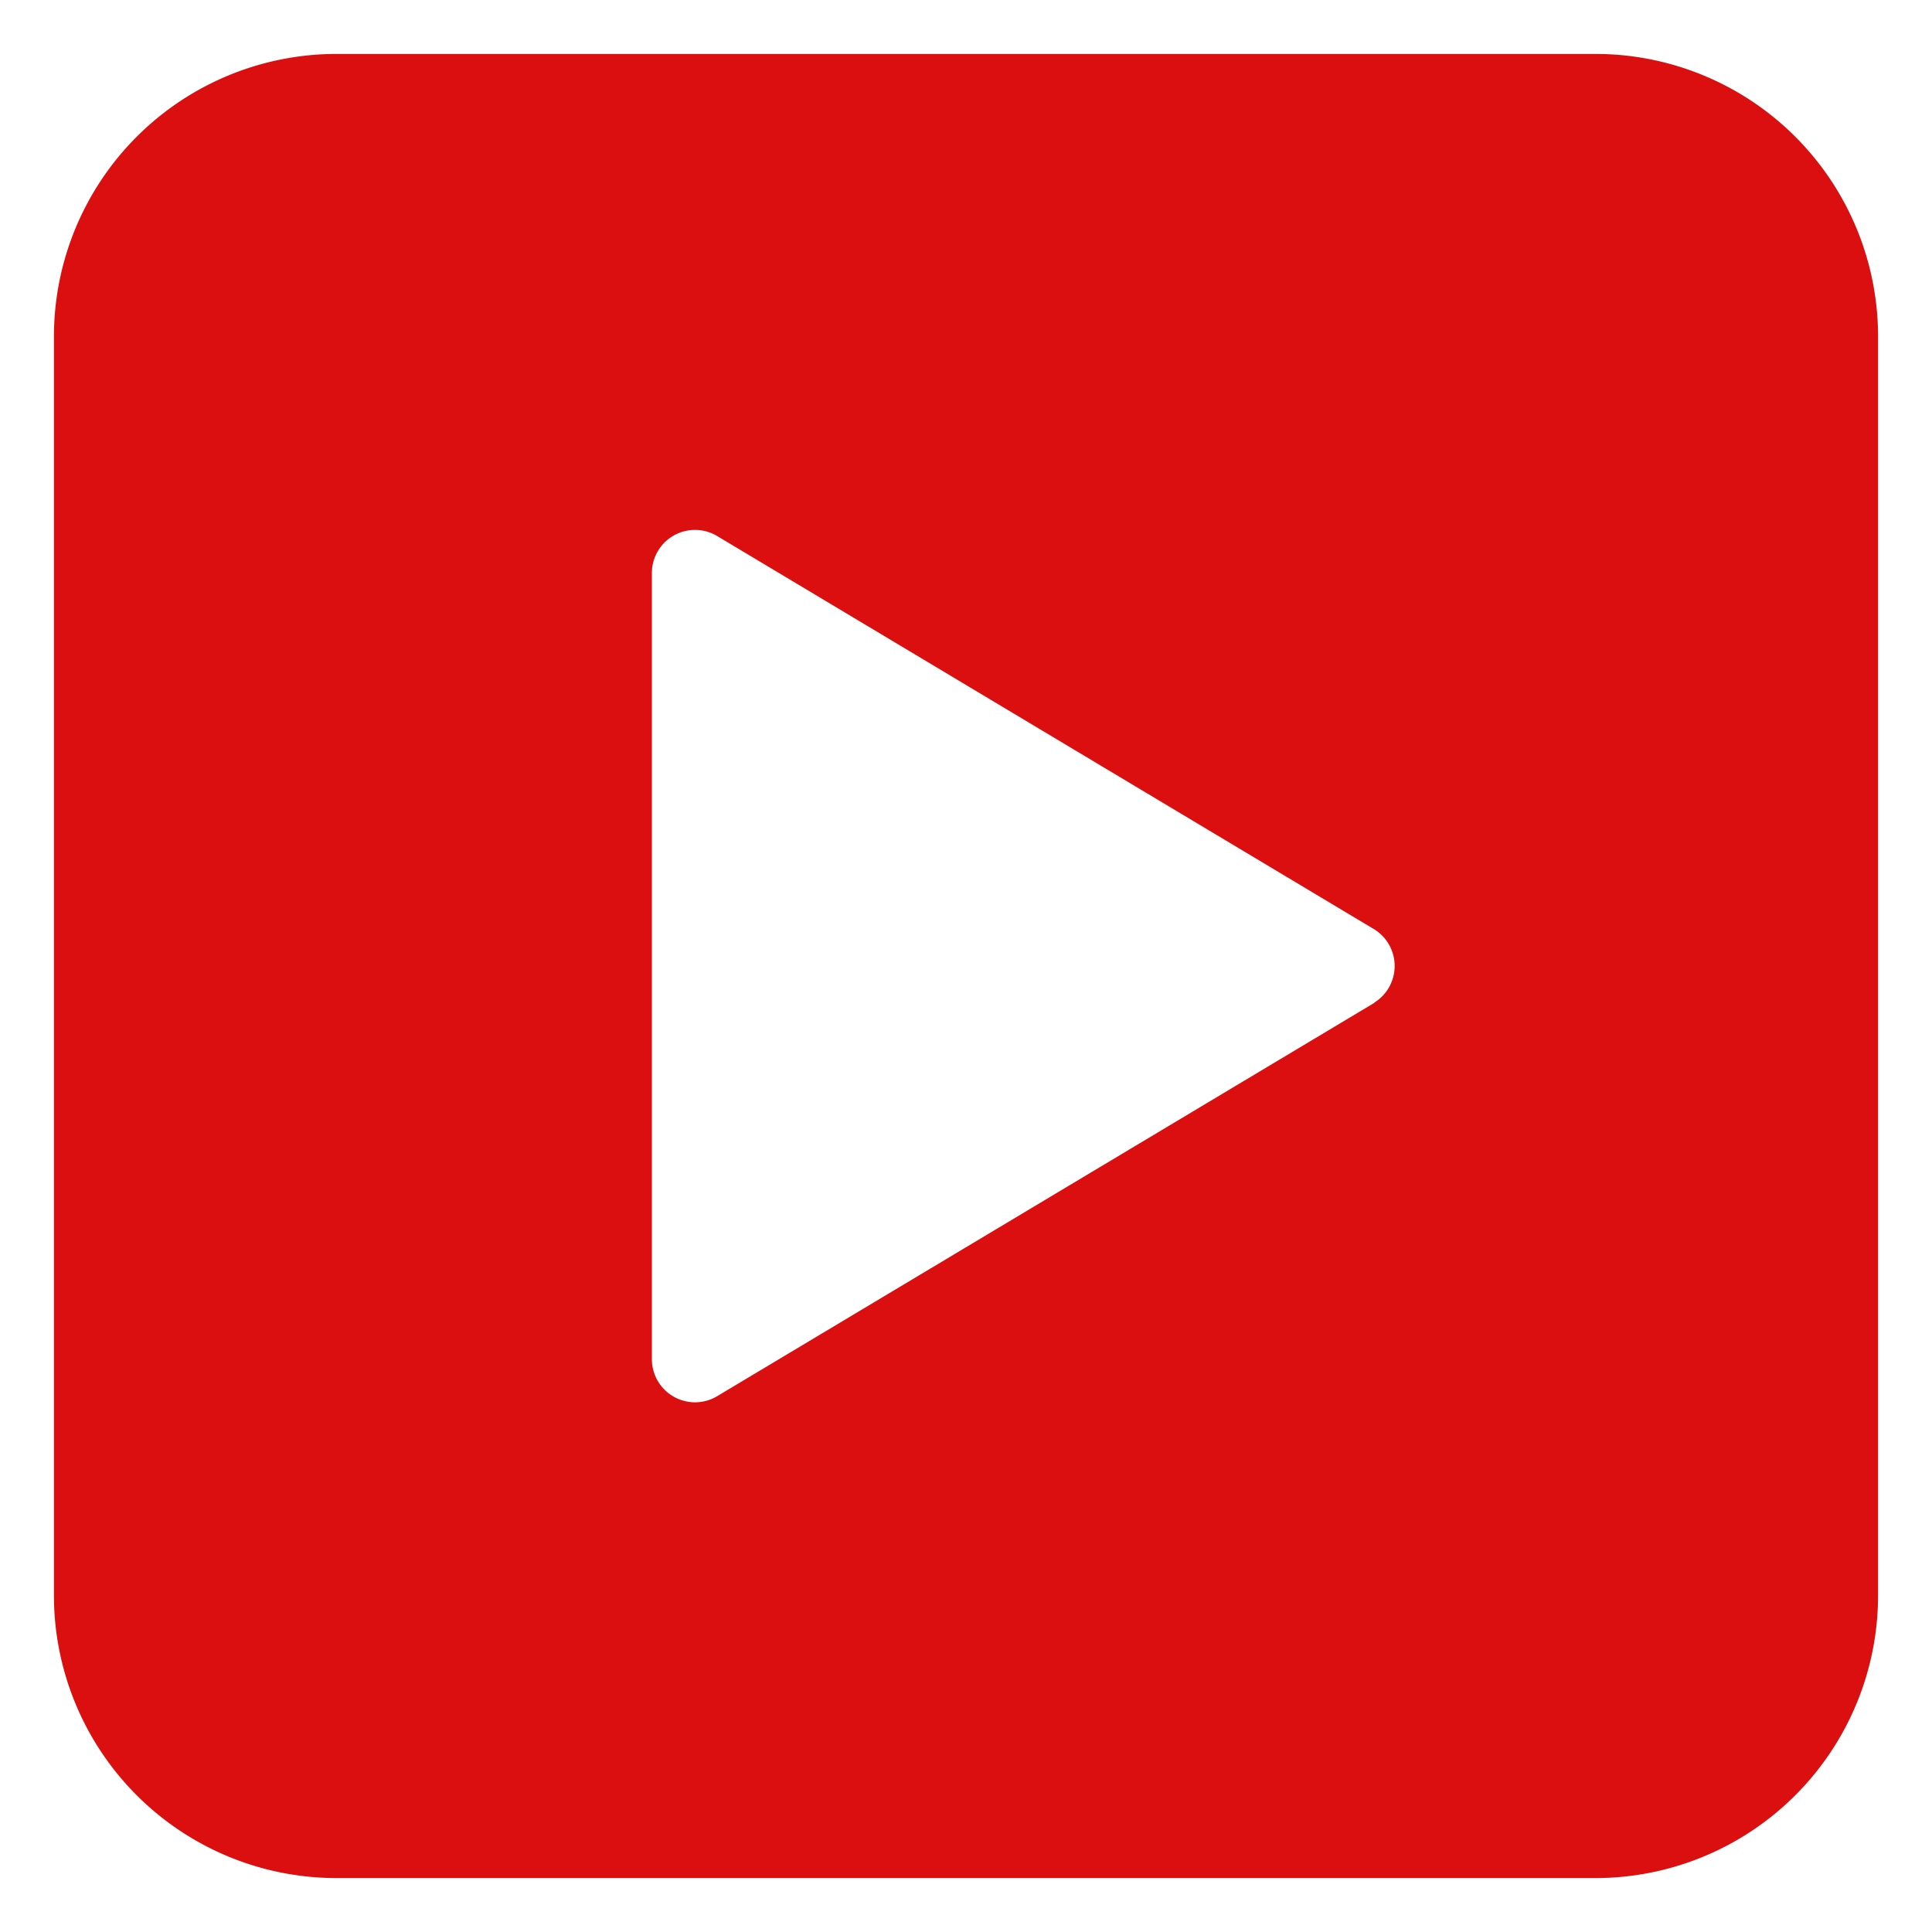
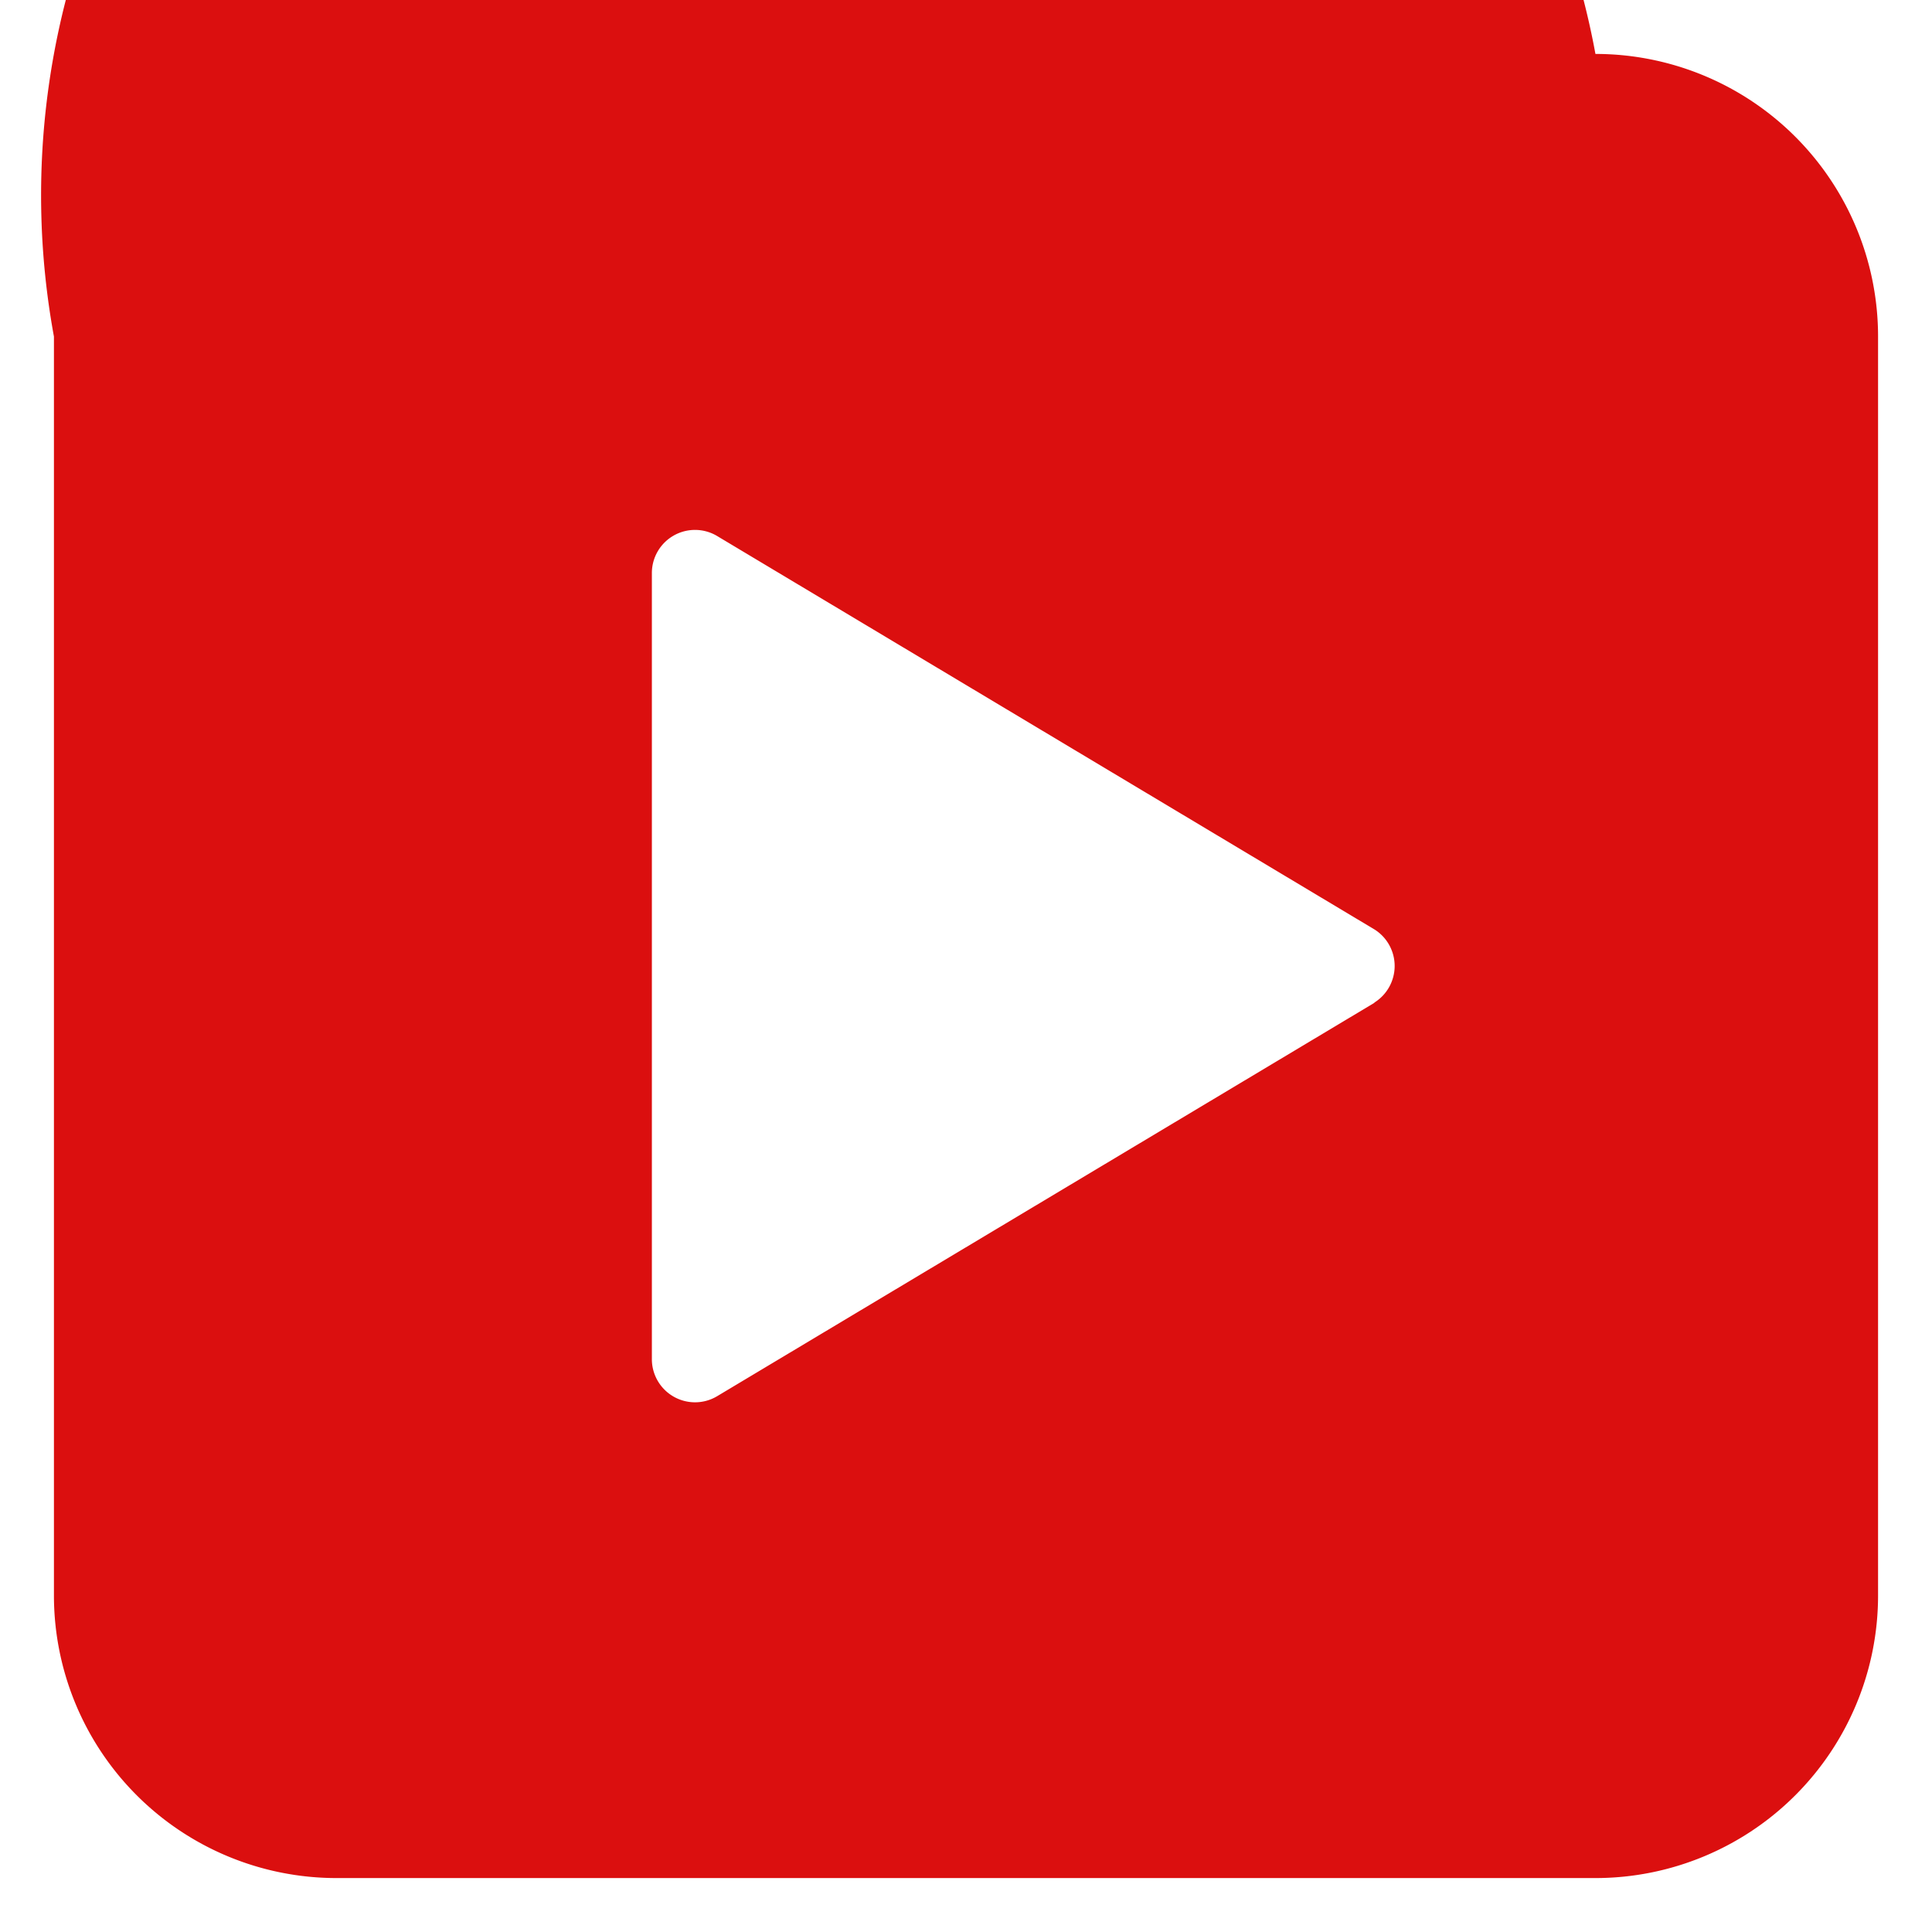
<svg xmlns="http://www.w3.org/2000/svg" width="17.91" height="17.91" viewBox="0 0 17.91 17.91">
-   <path id="パス_821" data-name="パス 821" d="M99.861,236.99v11.67a2.62,2.62,0,0,0,2.62,2.62h11.67a2.62,2.62,0,0,0,2.62-2.62V236.99a2.62,2.62,0,0,0-2.62-2.62h-11.67A2.62,2.62,0,0,0,99.861,236.99Zm12.243,6.175-6.1,3.651a.4.4,0,0,1-.6-.34v-7.3a.4.4,0,0,1,.6-.34l6.1,3.651A.4.4,0,0,1,112.1,243.165Z" transform="translate(-99.361 -233.87)" fill="#db0f0f" stroke="rgba(0,0,0,0)" stroke-width="1" />
+   <path id="パス_821" data-name="パス 821" d="M99.861,236.99v11.67a2.62,2.62,0,0,0,2.62,2.62h11.67a2.62,2.62,0,0,0,2.62-2.62V236.99a2.62,2.62,0,0,0-2.62-2.62A2.62,2.62,0,0,0,99.861,236.99Zm12.243,6.175-6.1,3.651a.4.4,0,0,1-.6-.34v-7.3a.4.4,0,0,1,.6-.34l6.1,3.651A.4.4,0,0,1,112.1,243.165Z" transform="translate(-99.361 -233.87)" fill="#db0f0f" stroke="rgba(0,0,0,0)" stroke-width="1" />
</svg>